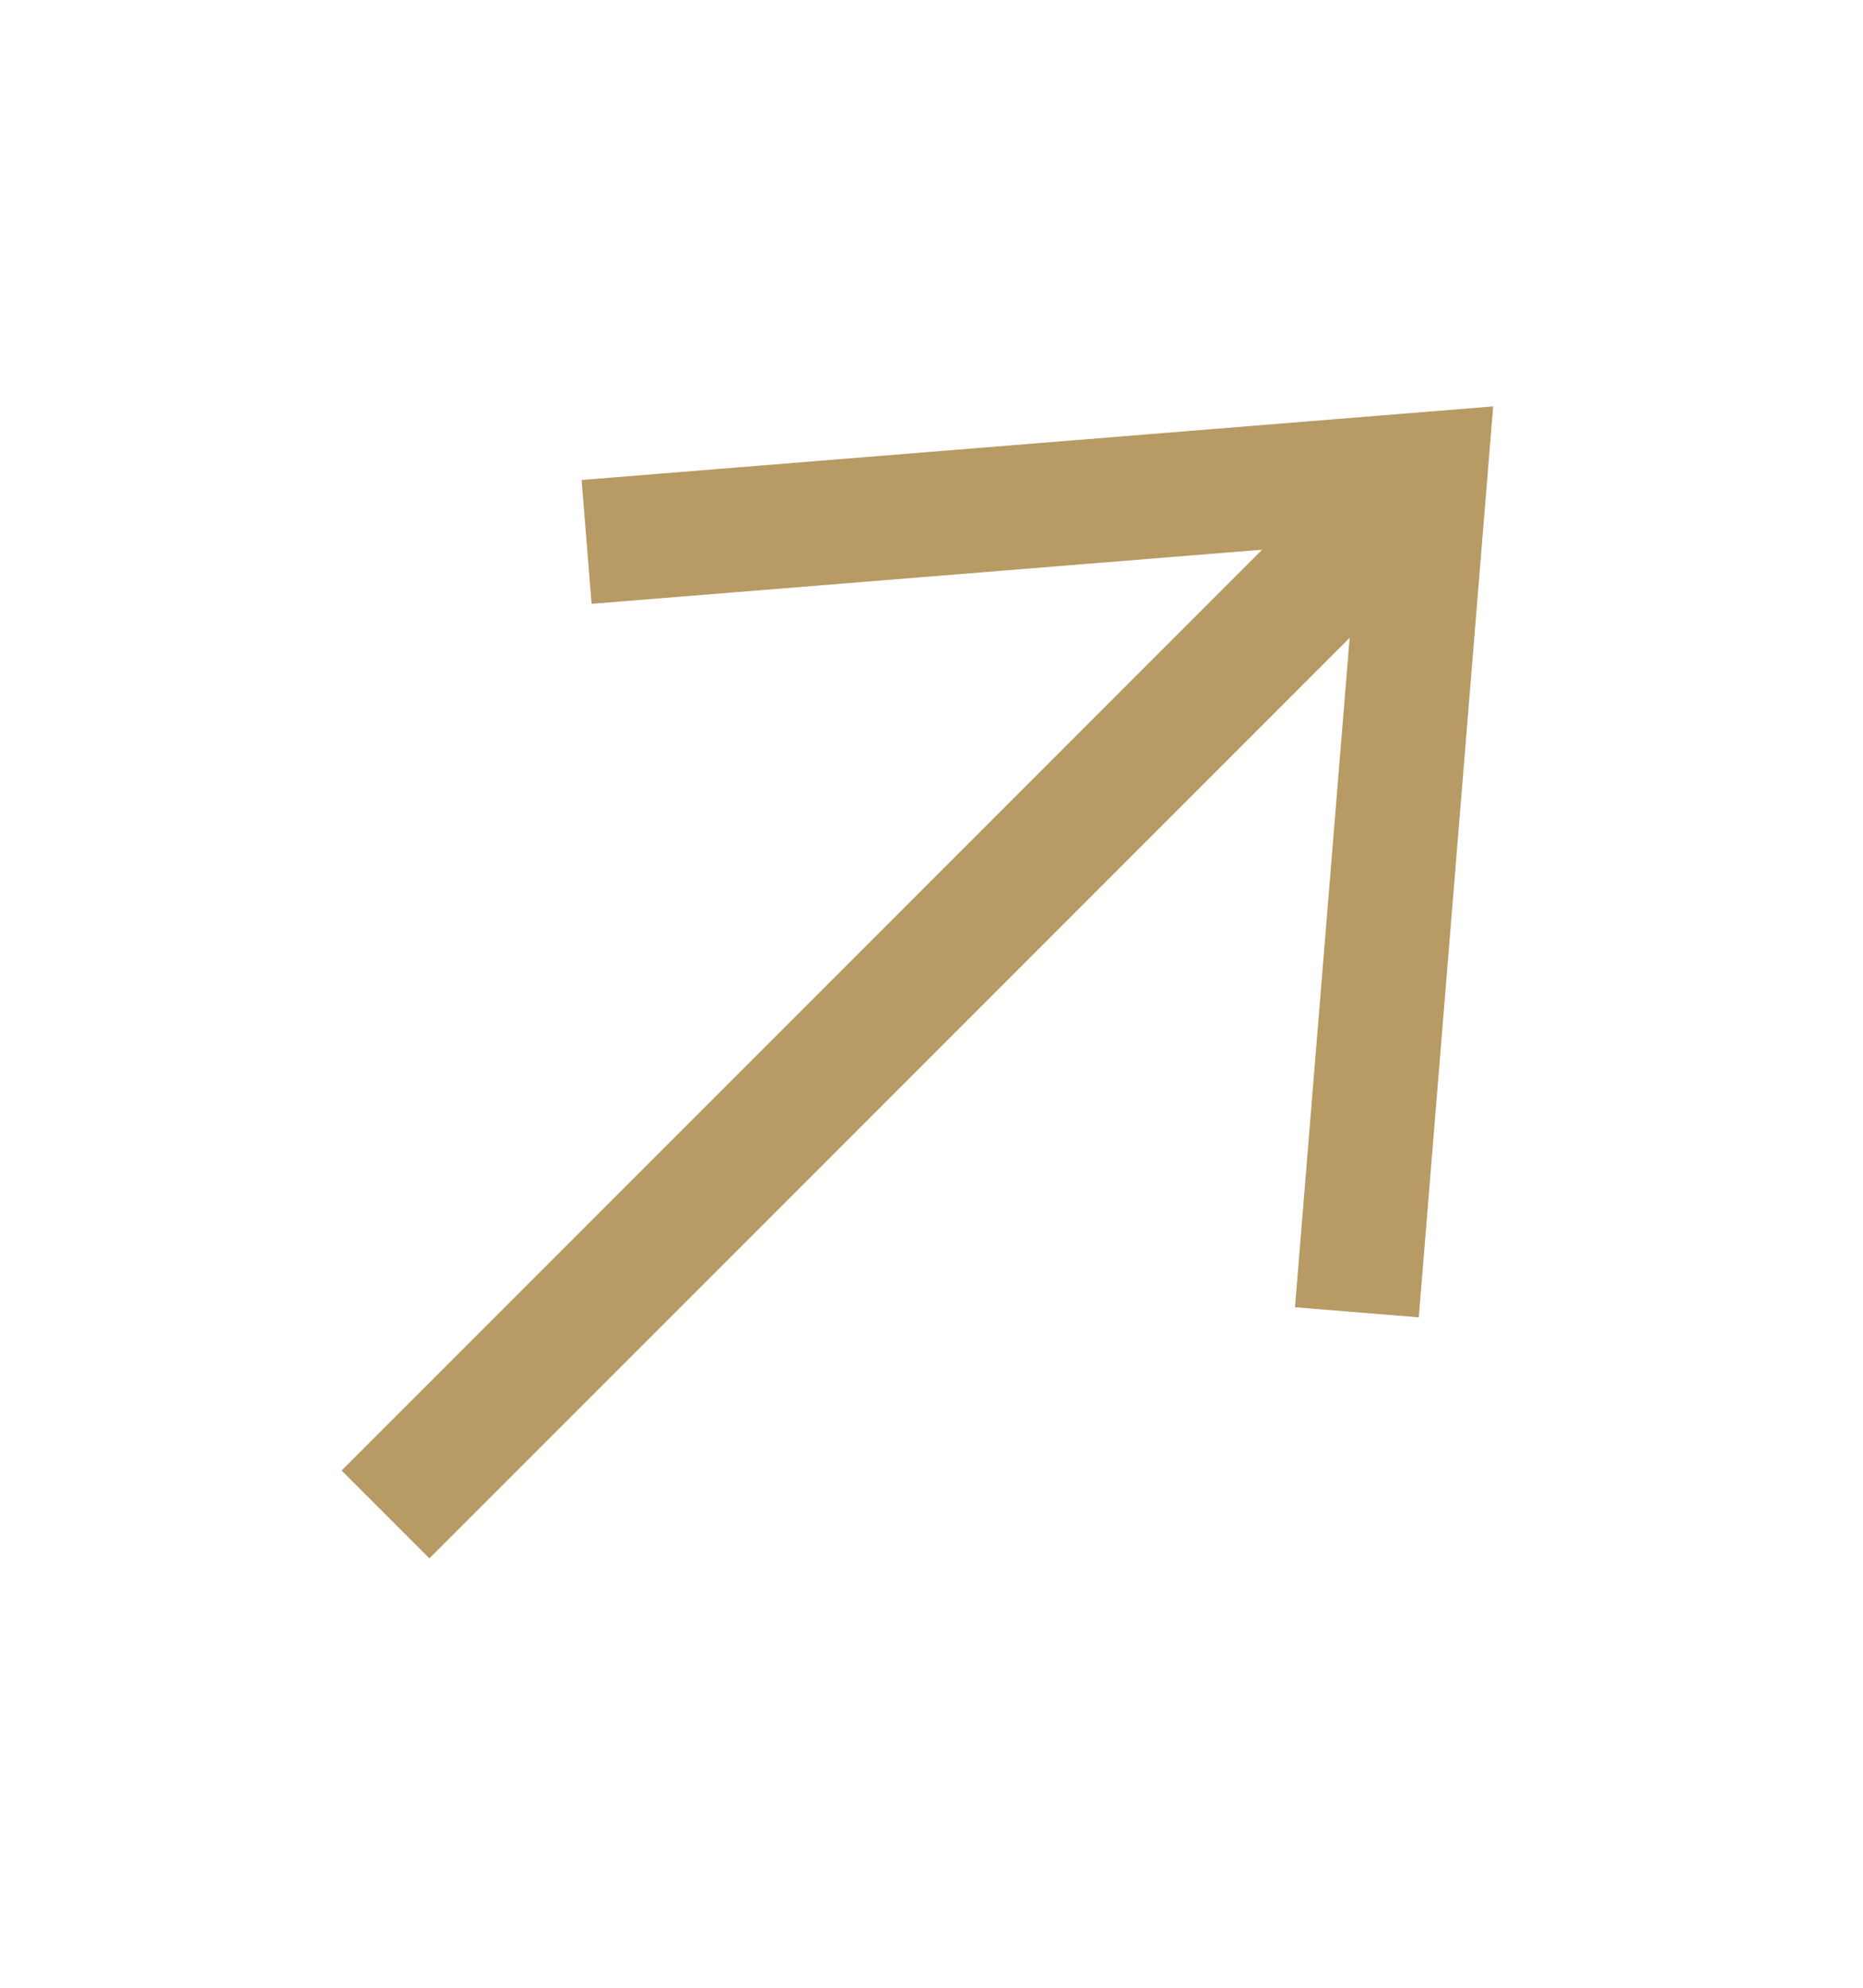
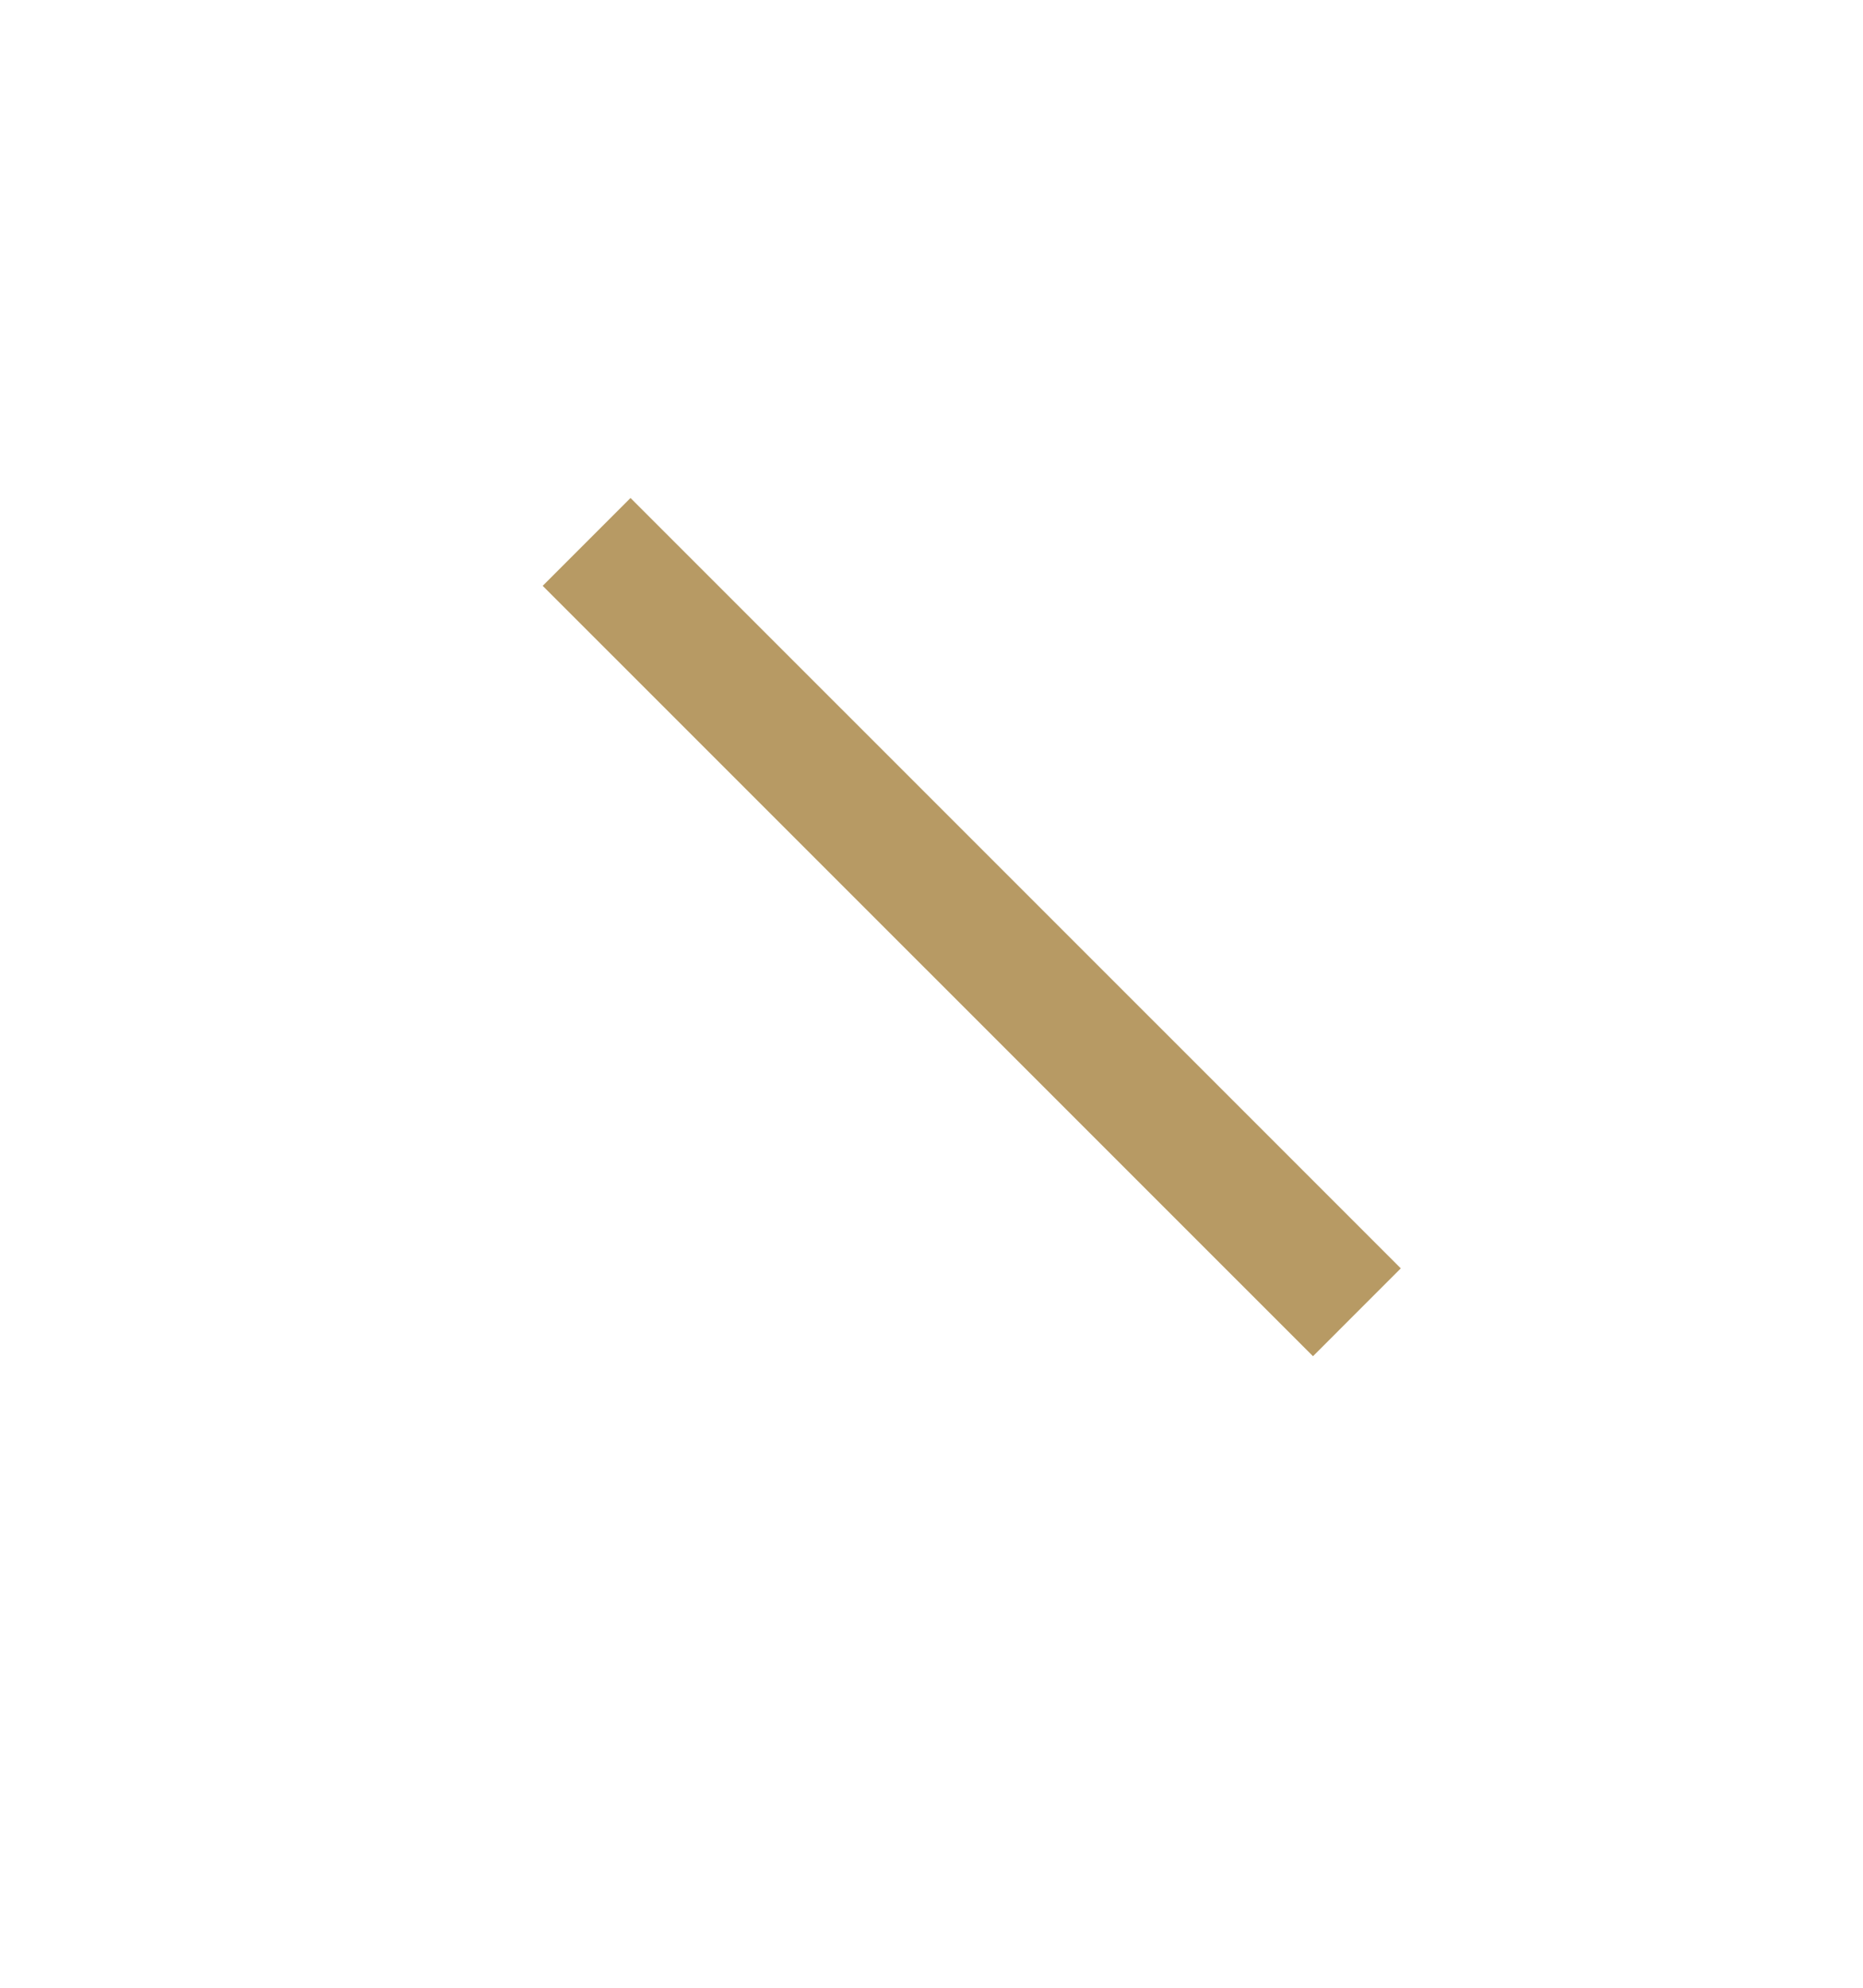
<svg xmlns="http://www.w3.org/2000/svg" width="15" height="16" viewBox="0 0 15 16" fill="none">
-   <path d="M4.723 4.362L11.476 3.817L10.925 10.563" stroke="#B79A64" />
-   <path d="M11.151 4.143L3.104 12.19" stroke="#B79A64" />
+   <path d="M4.723 4.362L10.925 10.563" stroke="#B79A64" />
</svg>